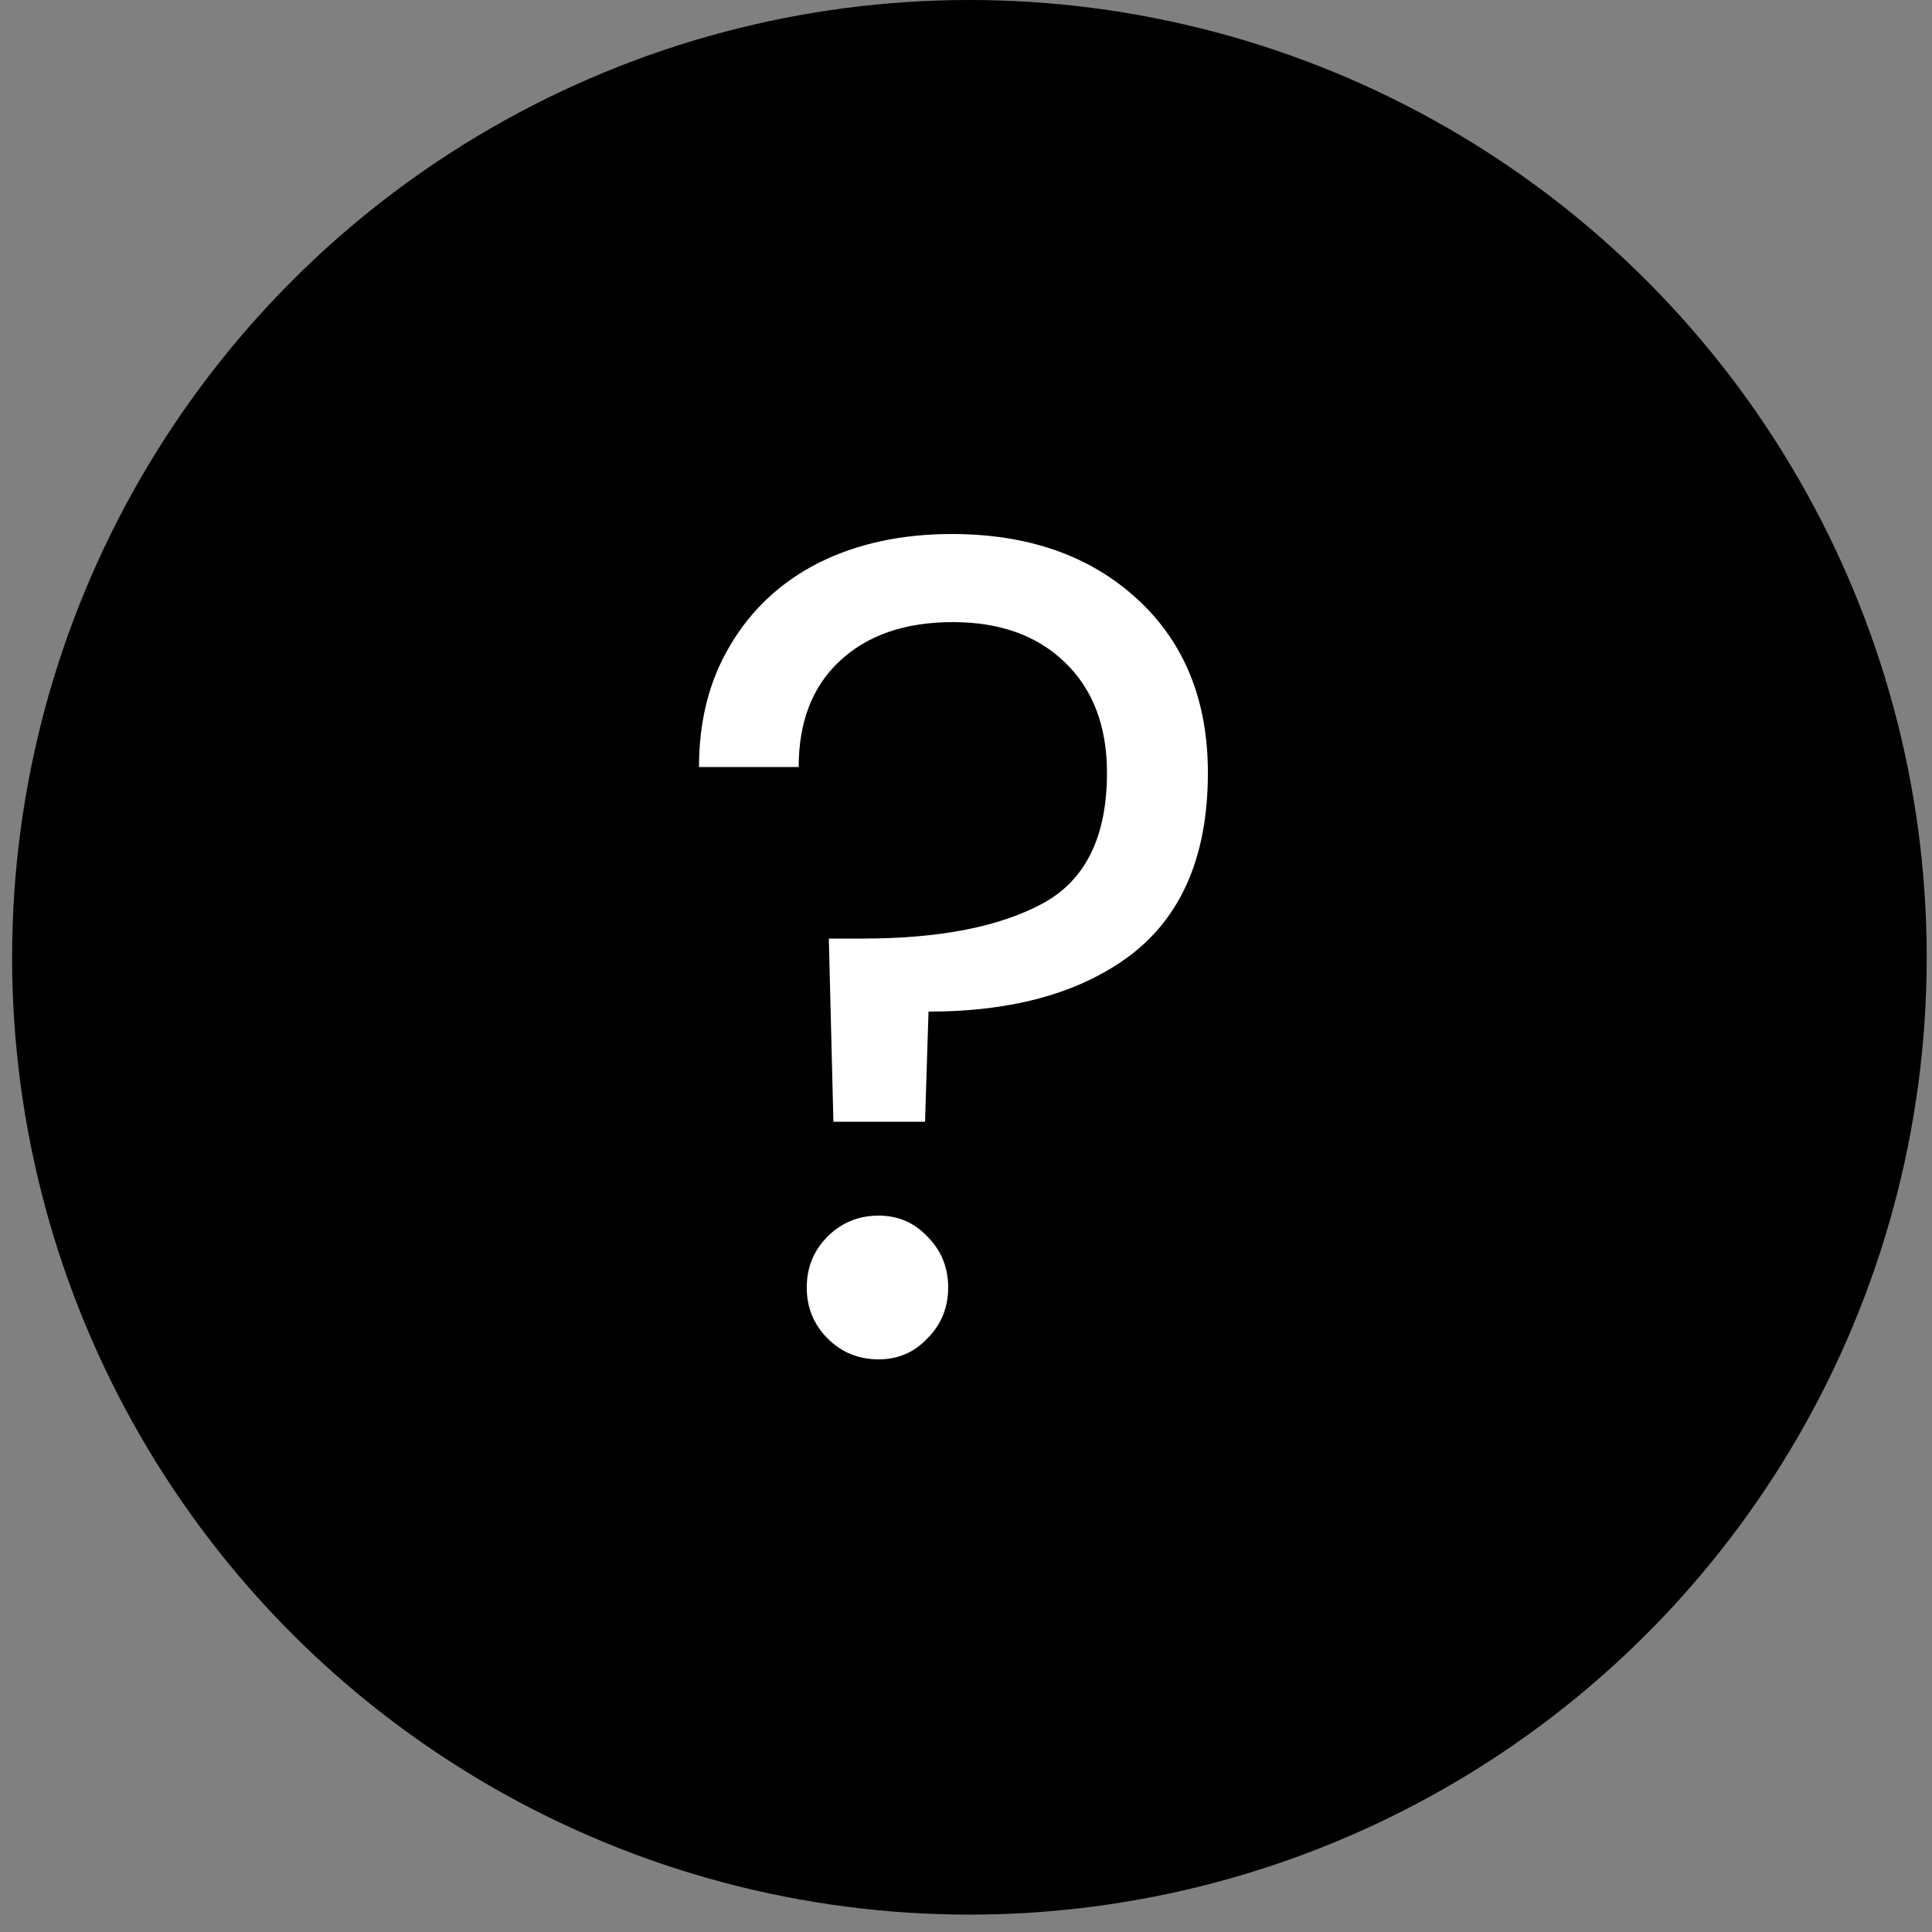
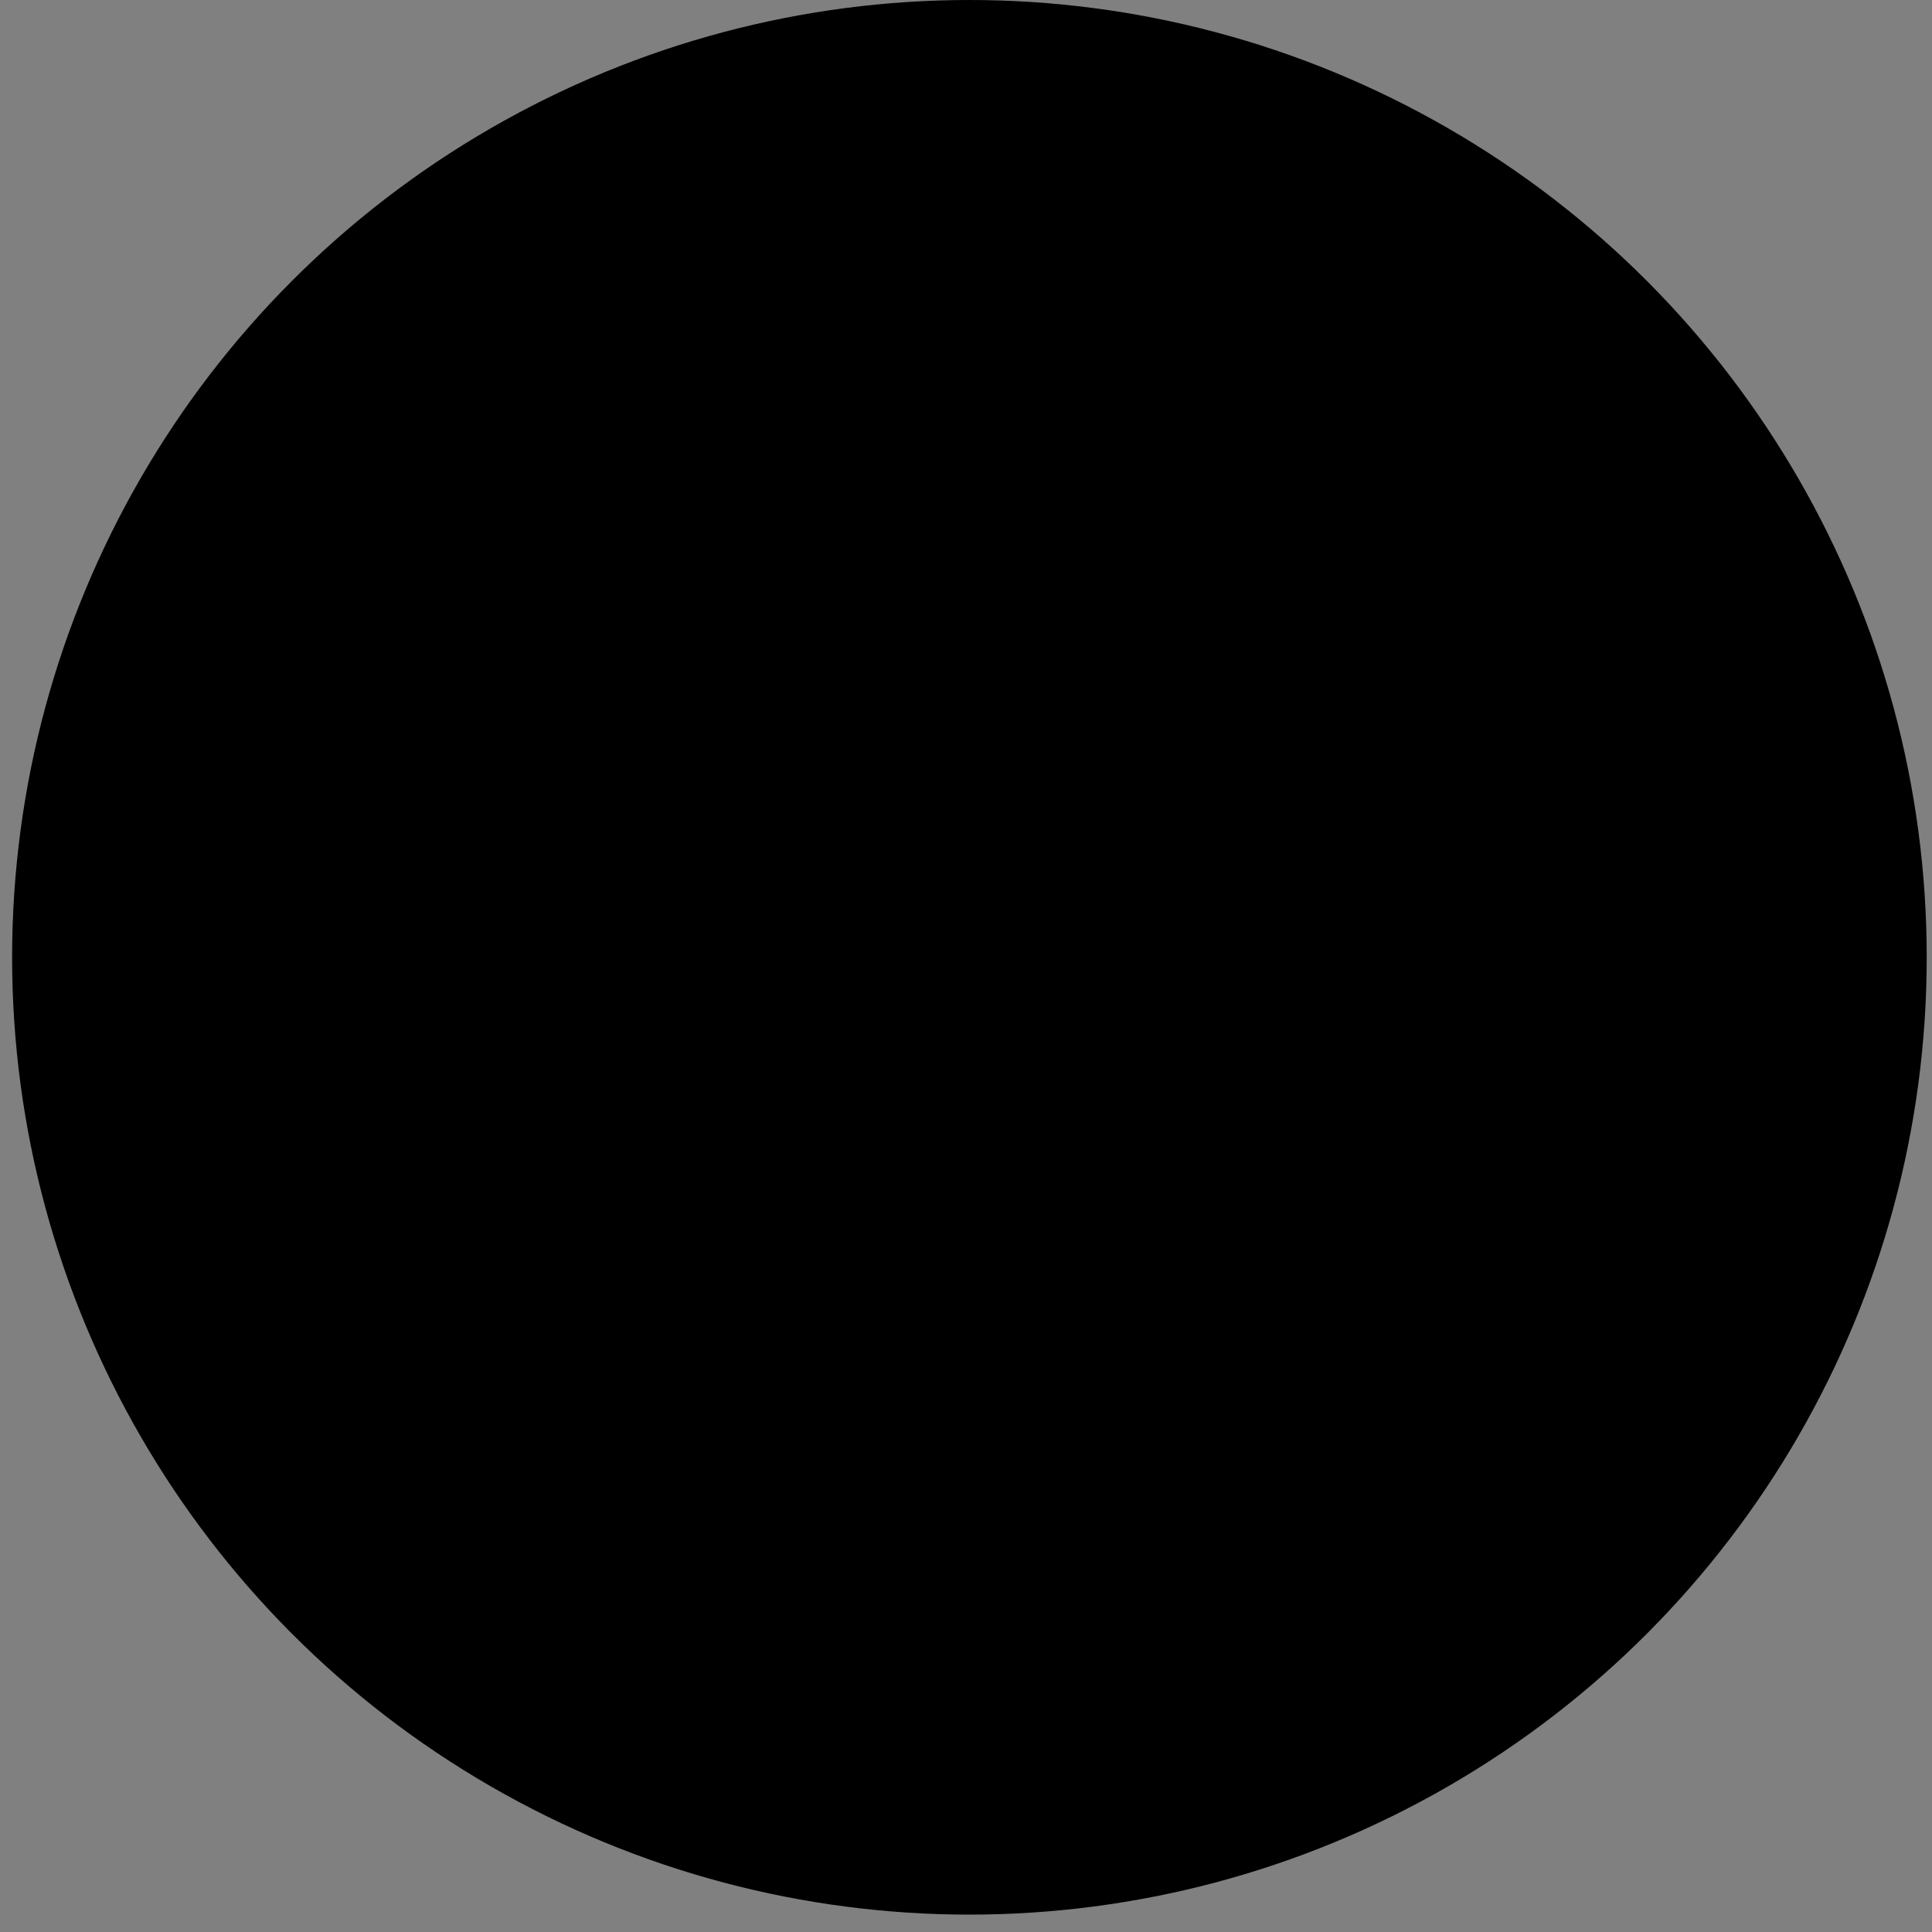
<svg xmlns="http://www.w3.org/2000/svg" width="30" height="30" viewBox="0 0 30 30" fill="none">
  <rect x="0" y="0" width="30" height="30" fill="#808080" stroke="none" />
  <circle cx="15.053" cy="14.865" r="14.865" fill="black" />
-   <path d="M14.777 8.292C15.966 8.292 16.925 8.628 17.657 9.3C18.39 9.972 18.756 10.872 18.756 12C18.756 13.26 18.366 14.196 17.585 14.808C16.805 15.408 15.749 15.708 14.418 15.708L14.364 17.418H12.941L12.87 14.574H13.392C14.579 14.574 15.509 14.394 16.181 14.034C16.854 13.674 17.189 12.996 17.189 12C17.189 11.28 16.974 10.71 16.541 10.29C16.11 9.87 15.527 9.66 14.796 9.66C14.052 9.66 13.463 9.864 13.031 10.272C12.611 10.668 12.402 11.214 12.402 11.91H10.854C10.854 11.19 11.015 10.56 11.339 10.02C11.664 9.468 12.12 9.042 12.707 8.742C13.307 8.442 13.998 8.292 14.777 8.292ZM13.643 21.108C13.332 21.108 13.068 21 12.851 20.784C12.636 20.568 12.527 20.304 12.527 19.992C12.527 19.68 12.636 19.416 12.851 19.2C13.068 18.984 13.332 18.876 13.643 18.876C13.944 18.876 14.195 18.984 14.399 19.2C14.616 19.416 14.723 19.68 14.723 19.992C14.723 20.304 14.616 20.568 14.399 20.784C14.195 21 13.944 21.108 13.643 21.108Z" fill="white" />
</svg>